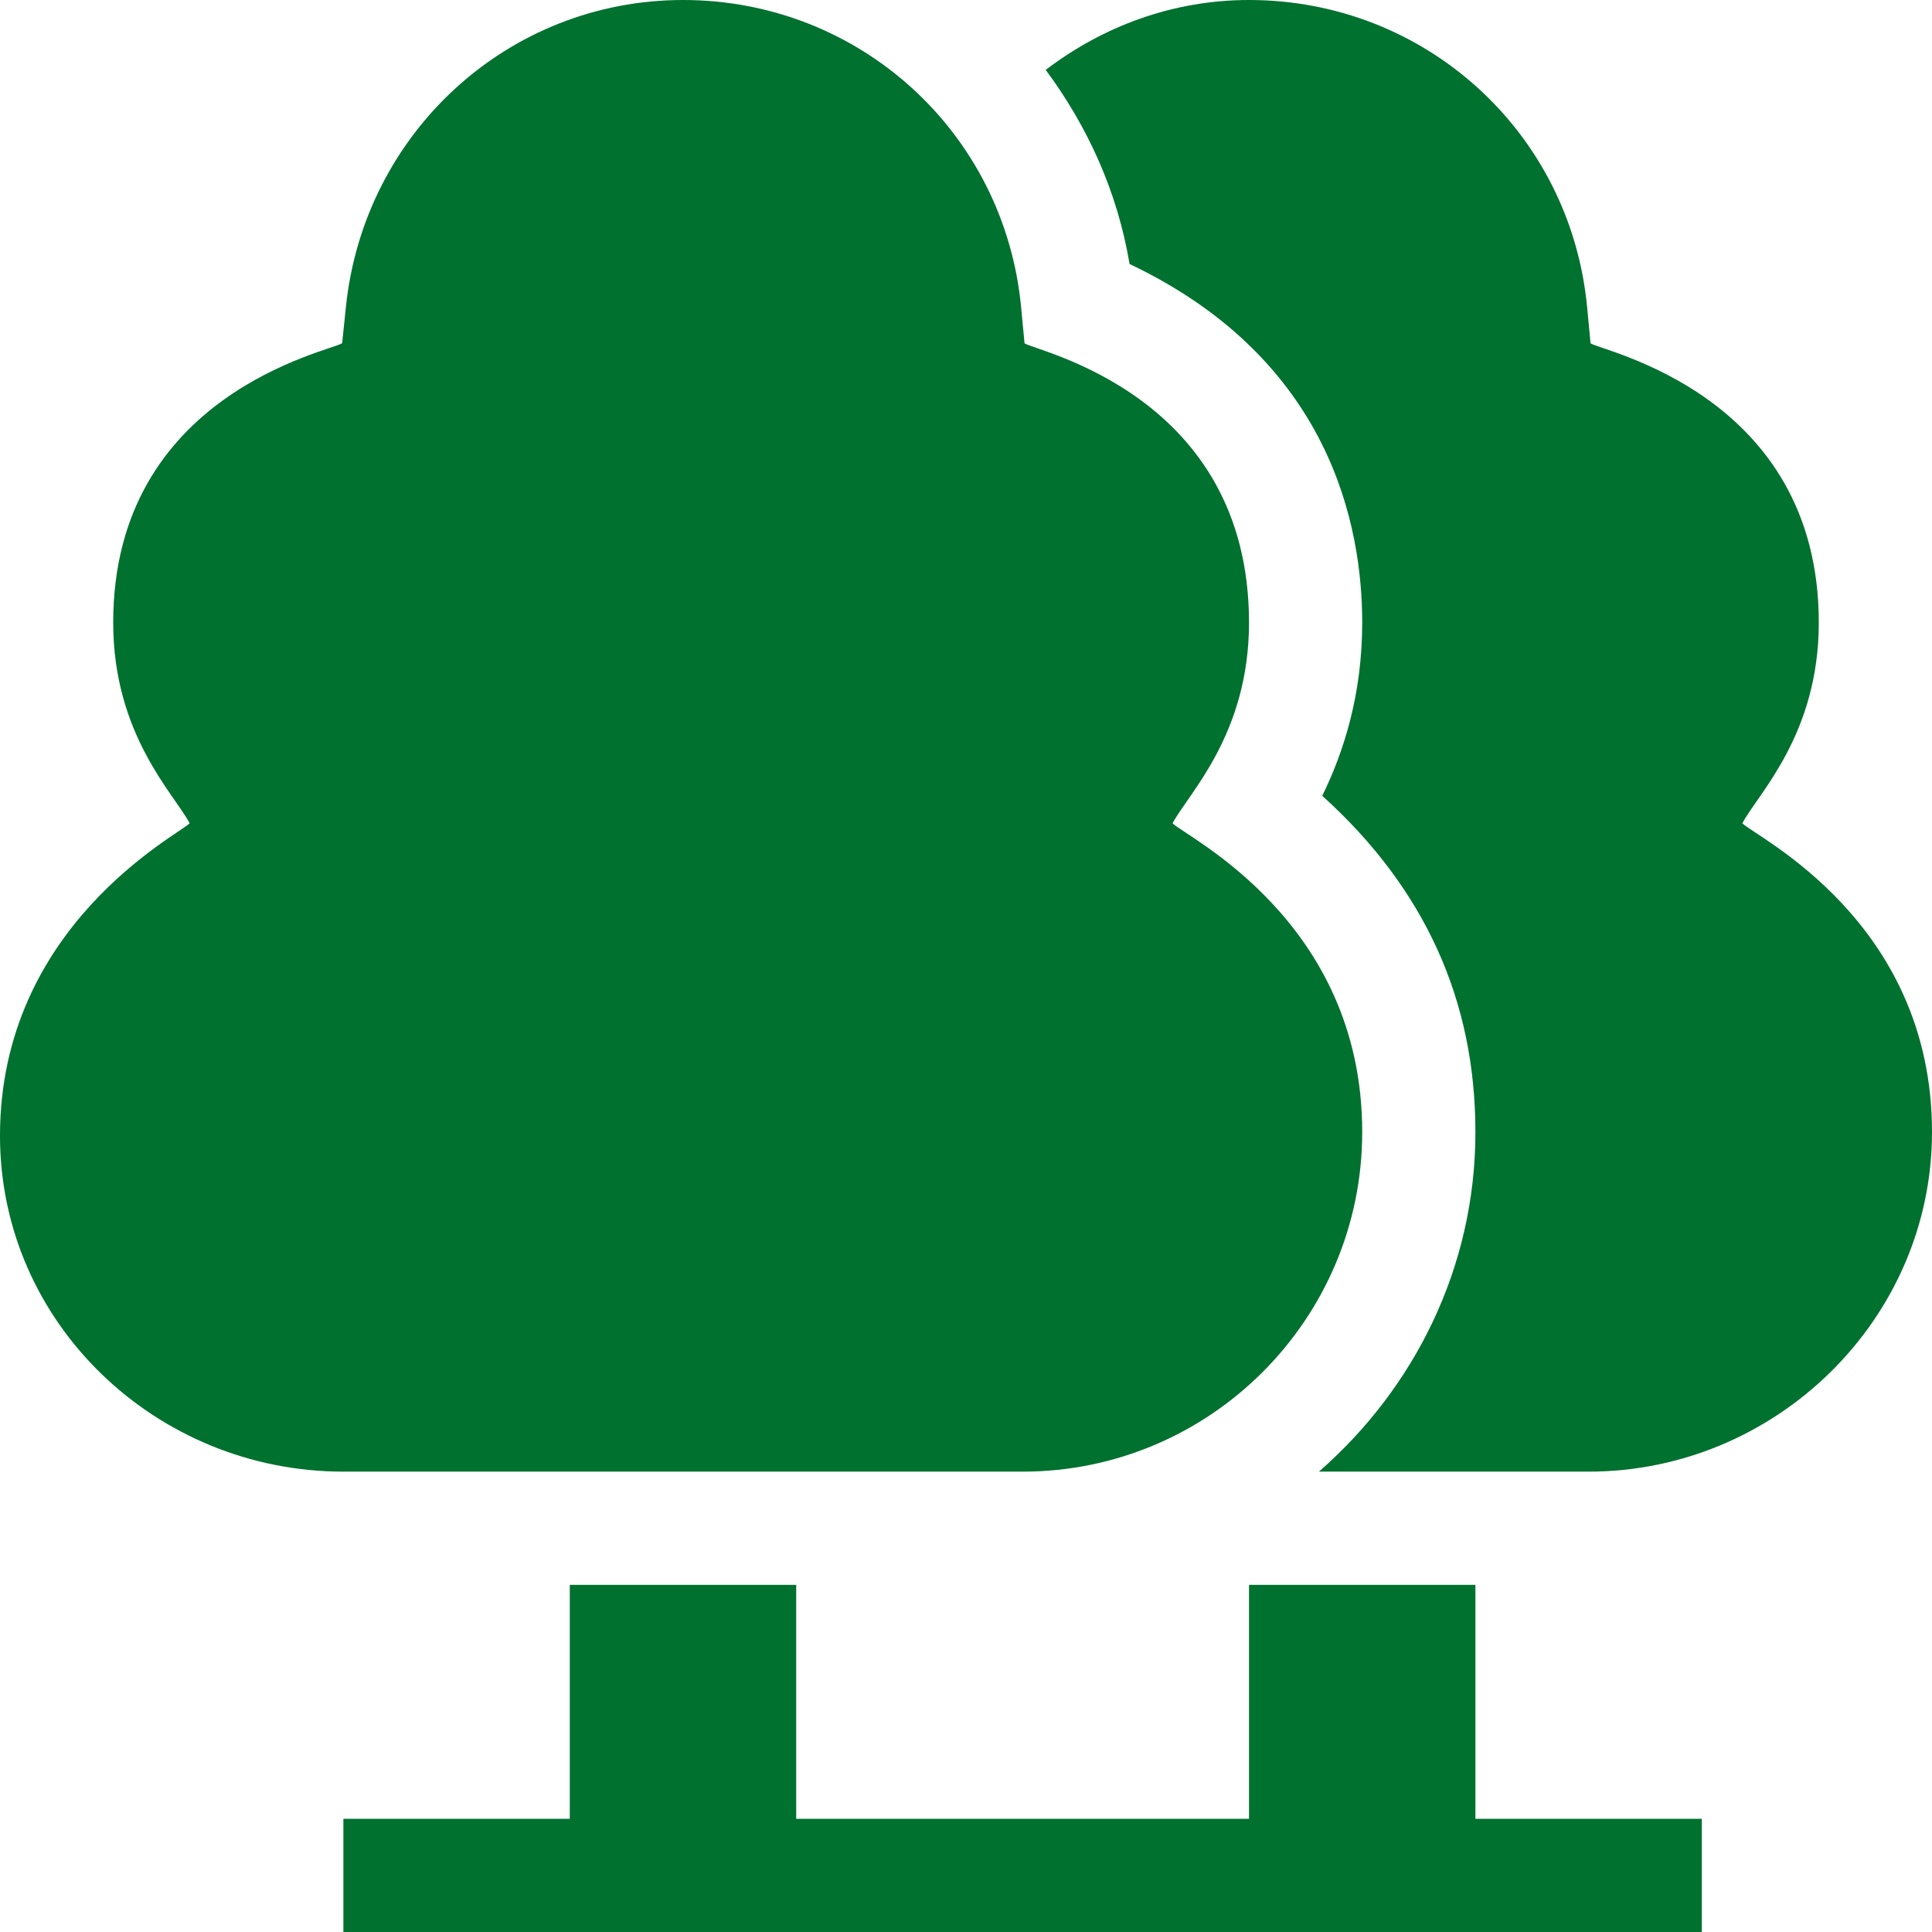
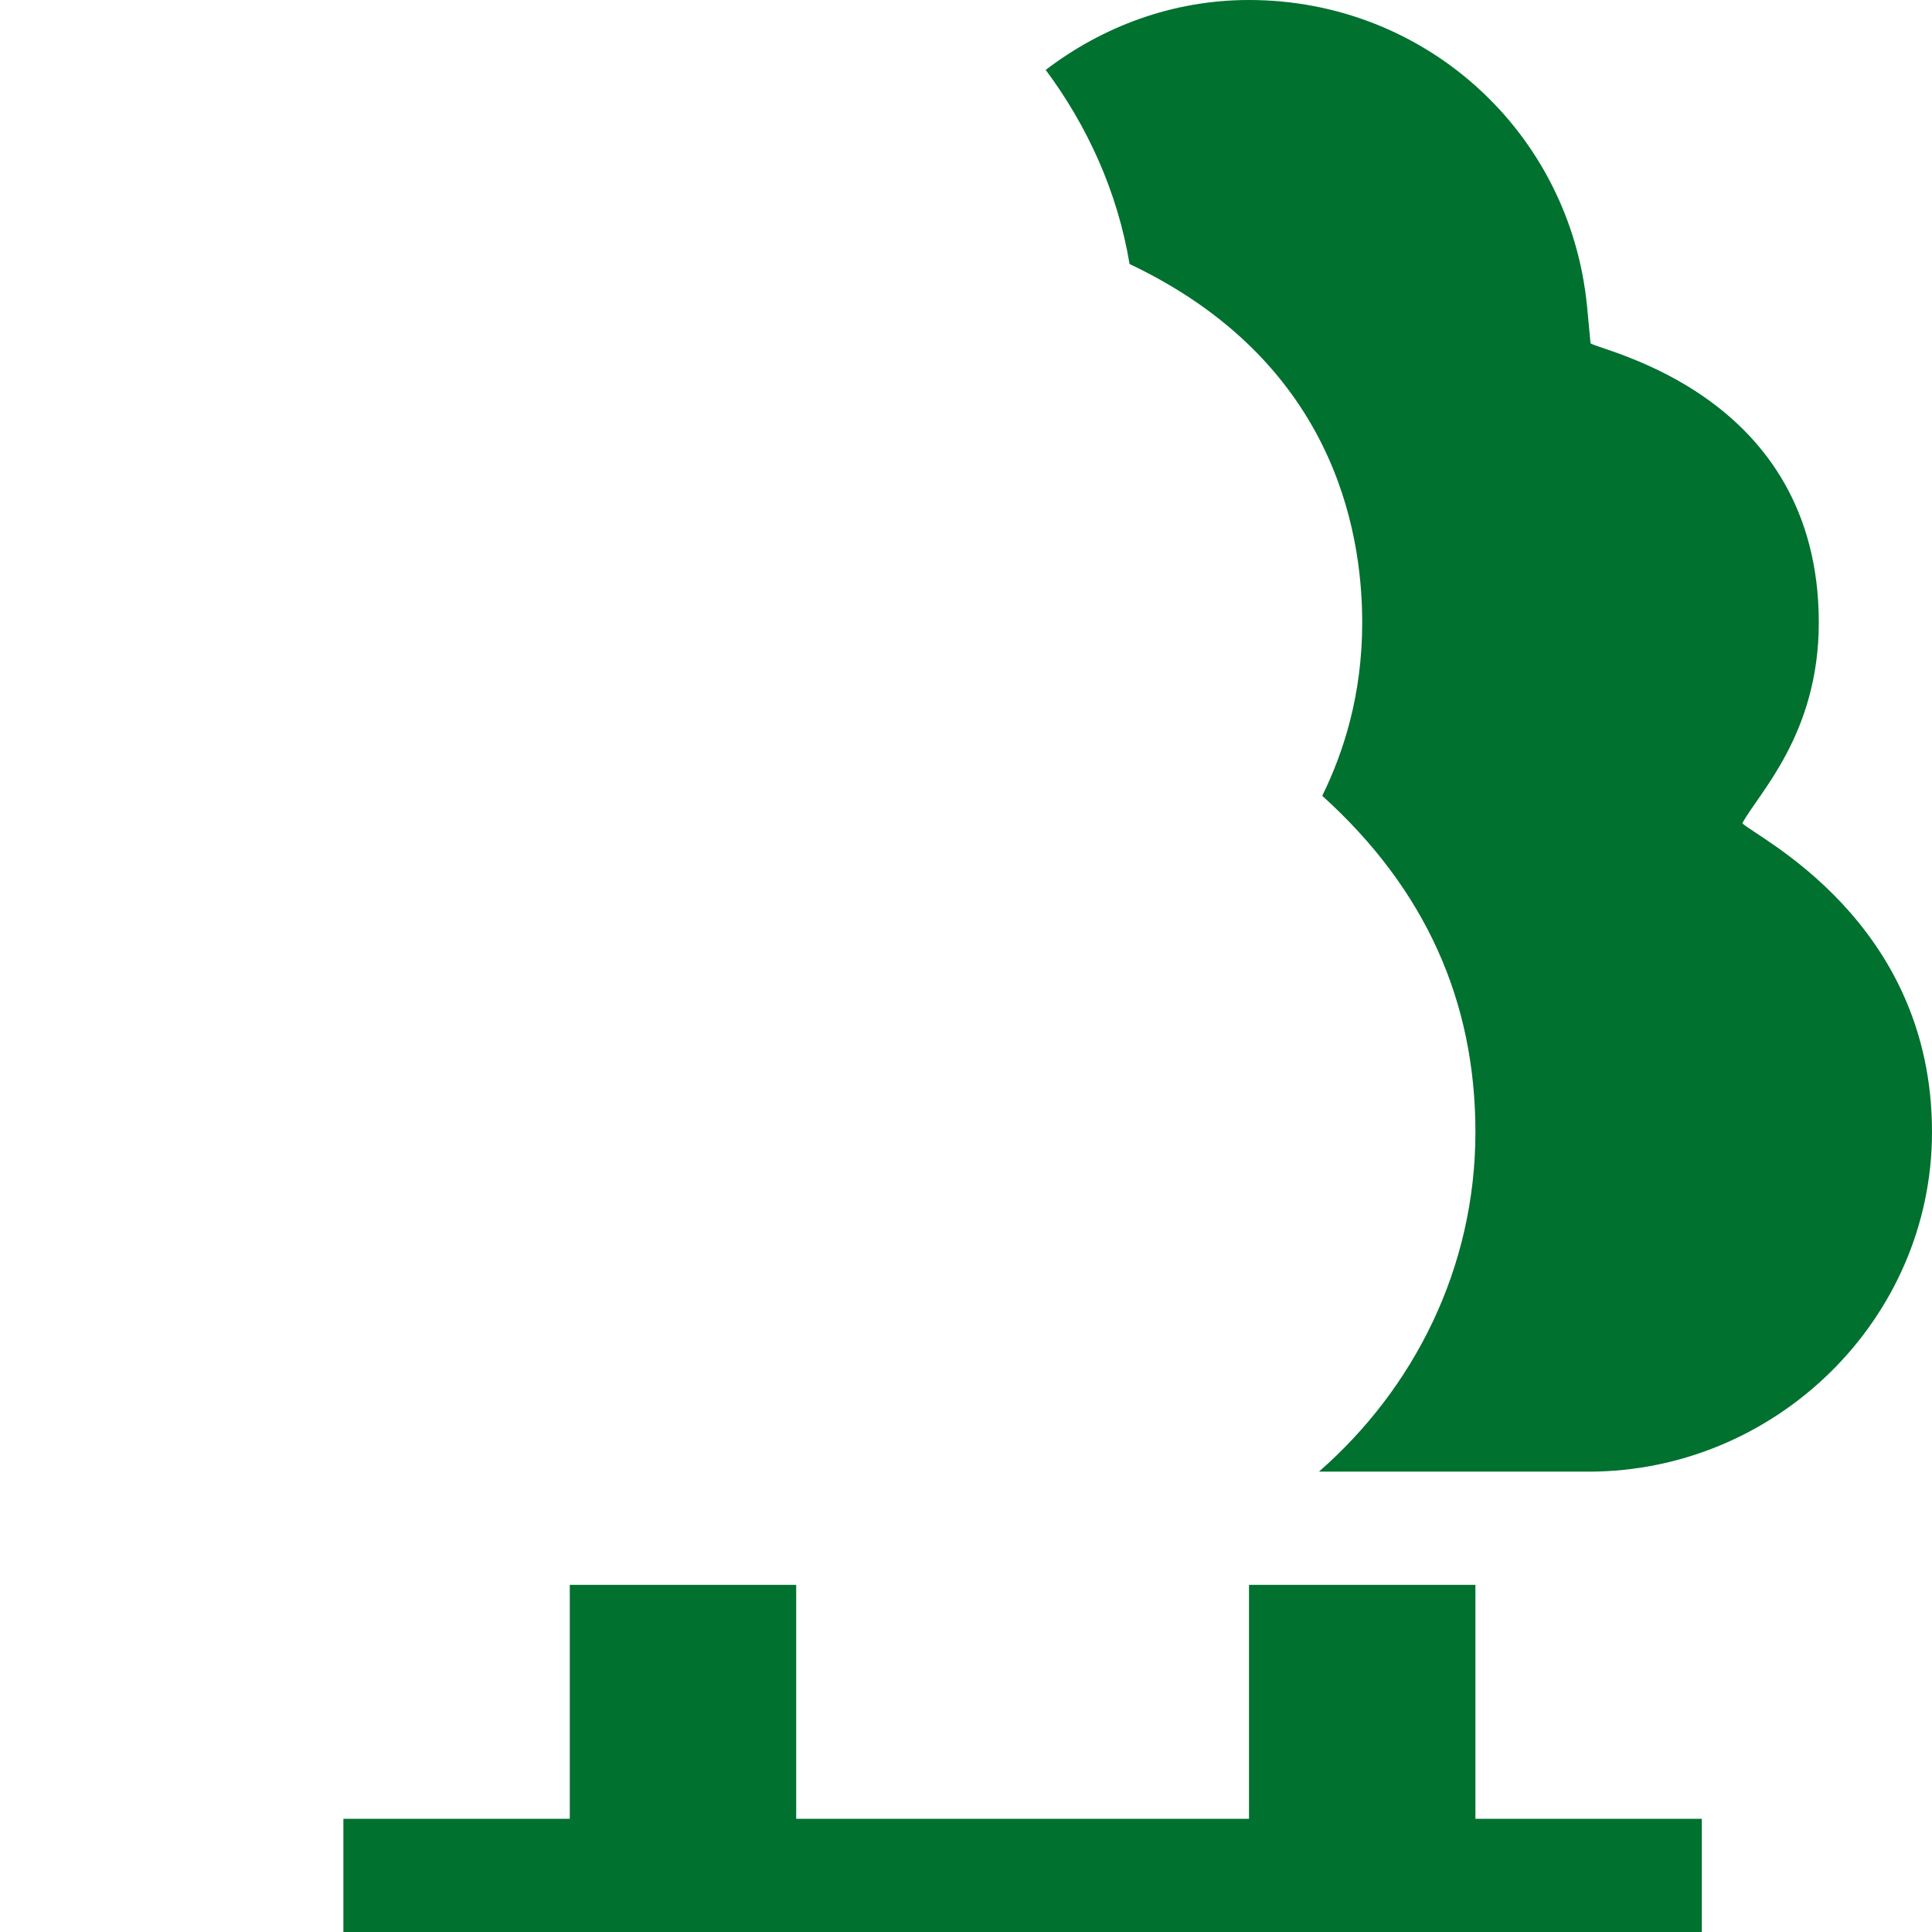
<svg xmlns="http://www.w3.org/2000/svg" version="1.1" width="512" height="512" x="0" y="0" viewBox="0 0 512 512" style="enable-background:new 0 0 512 512" xml:space="preserve" class="">
  <g>
-     <path d="M310.741 218.174C314.841 210.388 331 194.696 331 165c0-60.515-56.484-71.893-59.487-74.019l-.908-9.582C266.181 34.993 227.655 0 181 0c-46.157 0-84.565 35.01-89.341 81.431l-.981 9.521C87.678 93.065 30 104.249 30 165c0 29.661 16.17 45.41 20.259 53.174C47.38 221.193 0 245.308 0 301c0 49.629 41.371 89 91 89h180c49.629 0 90-40.371 90-90 0-56.021-46.84-78.239-50.259-81.826z" fill="#00712f" opacity="1" data-original="#000000" />
    <path d="M461.741 218.174C465.841 210.388 482 194.696 482 165c0-60.515-57.484-71.893-60.487-74.019l-.908-9.582C416.181 34.993 377.655 0 331 0c-20.255 0-38.795 7.031-53.879 18.523 11.017 14.848 19.006 32.172 22.224 51.438C352.68 95.288 361 139.482 361 165c0 19.248-4.995 34.497-10.591 45.894C377.655 235.503 391 265.181 391 300c0 36.01-16.273 67.987-41.472 90H421c49.629 0 91-40.371 91-90 0-56.021-46.84-78.239-50.259-81.826zM391 482v-62h-60v62H211v-62h-60v62H91v30h360v-30z" fill="#00712f" opacity="1" data-original="#000000" />
  </g>
</svg>